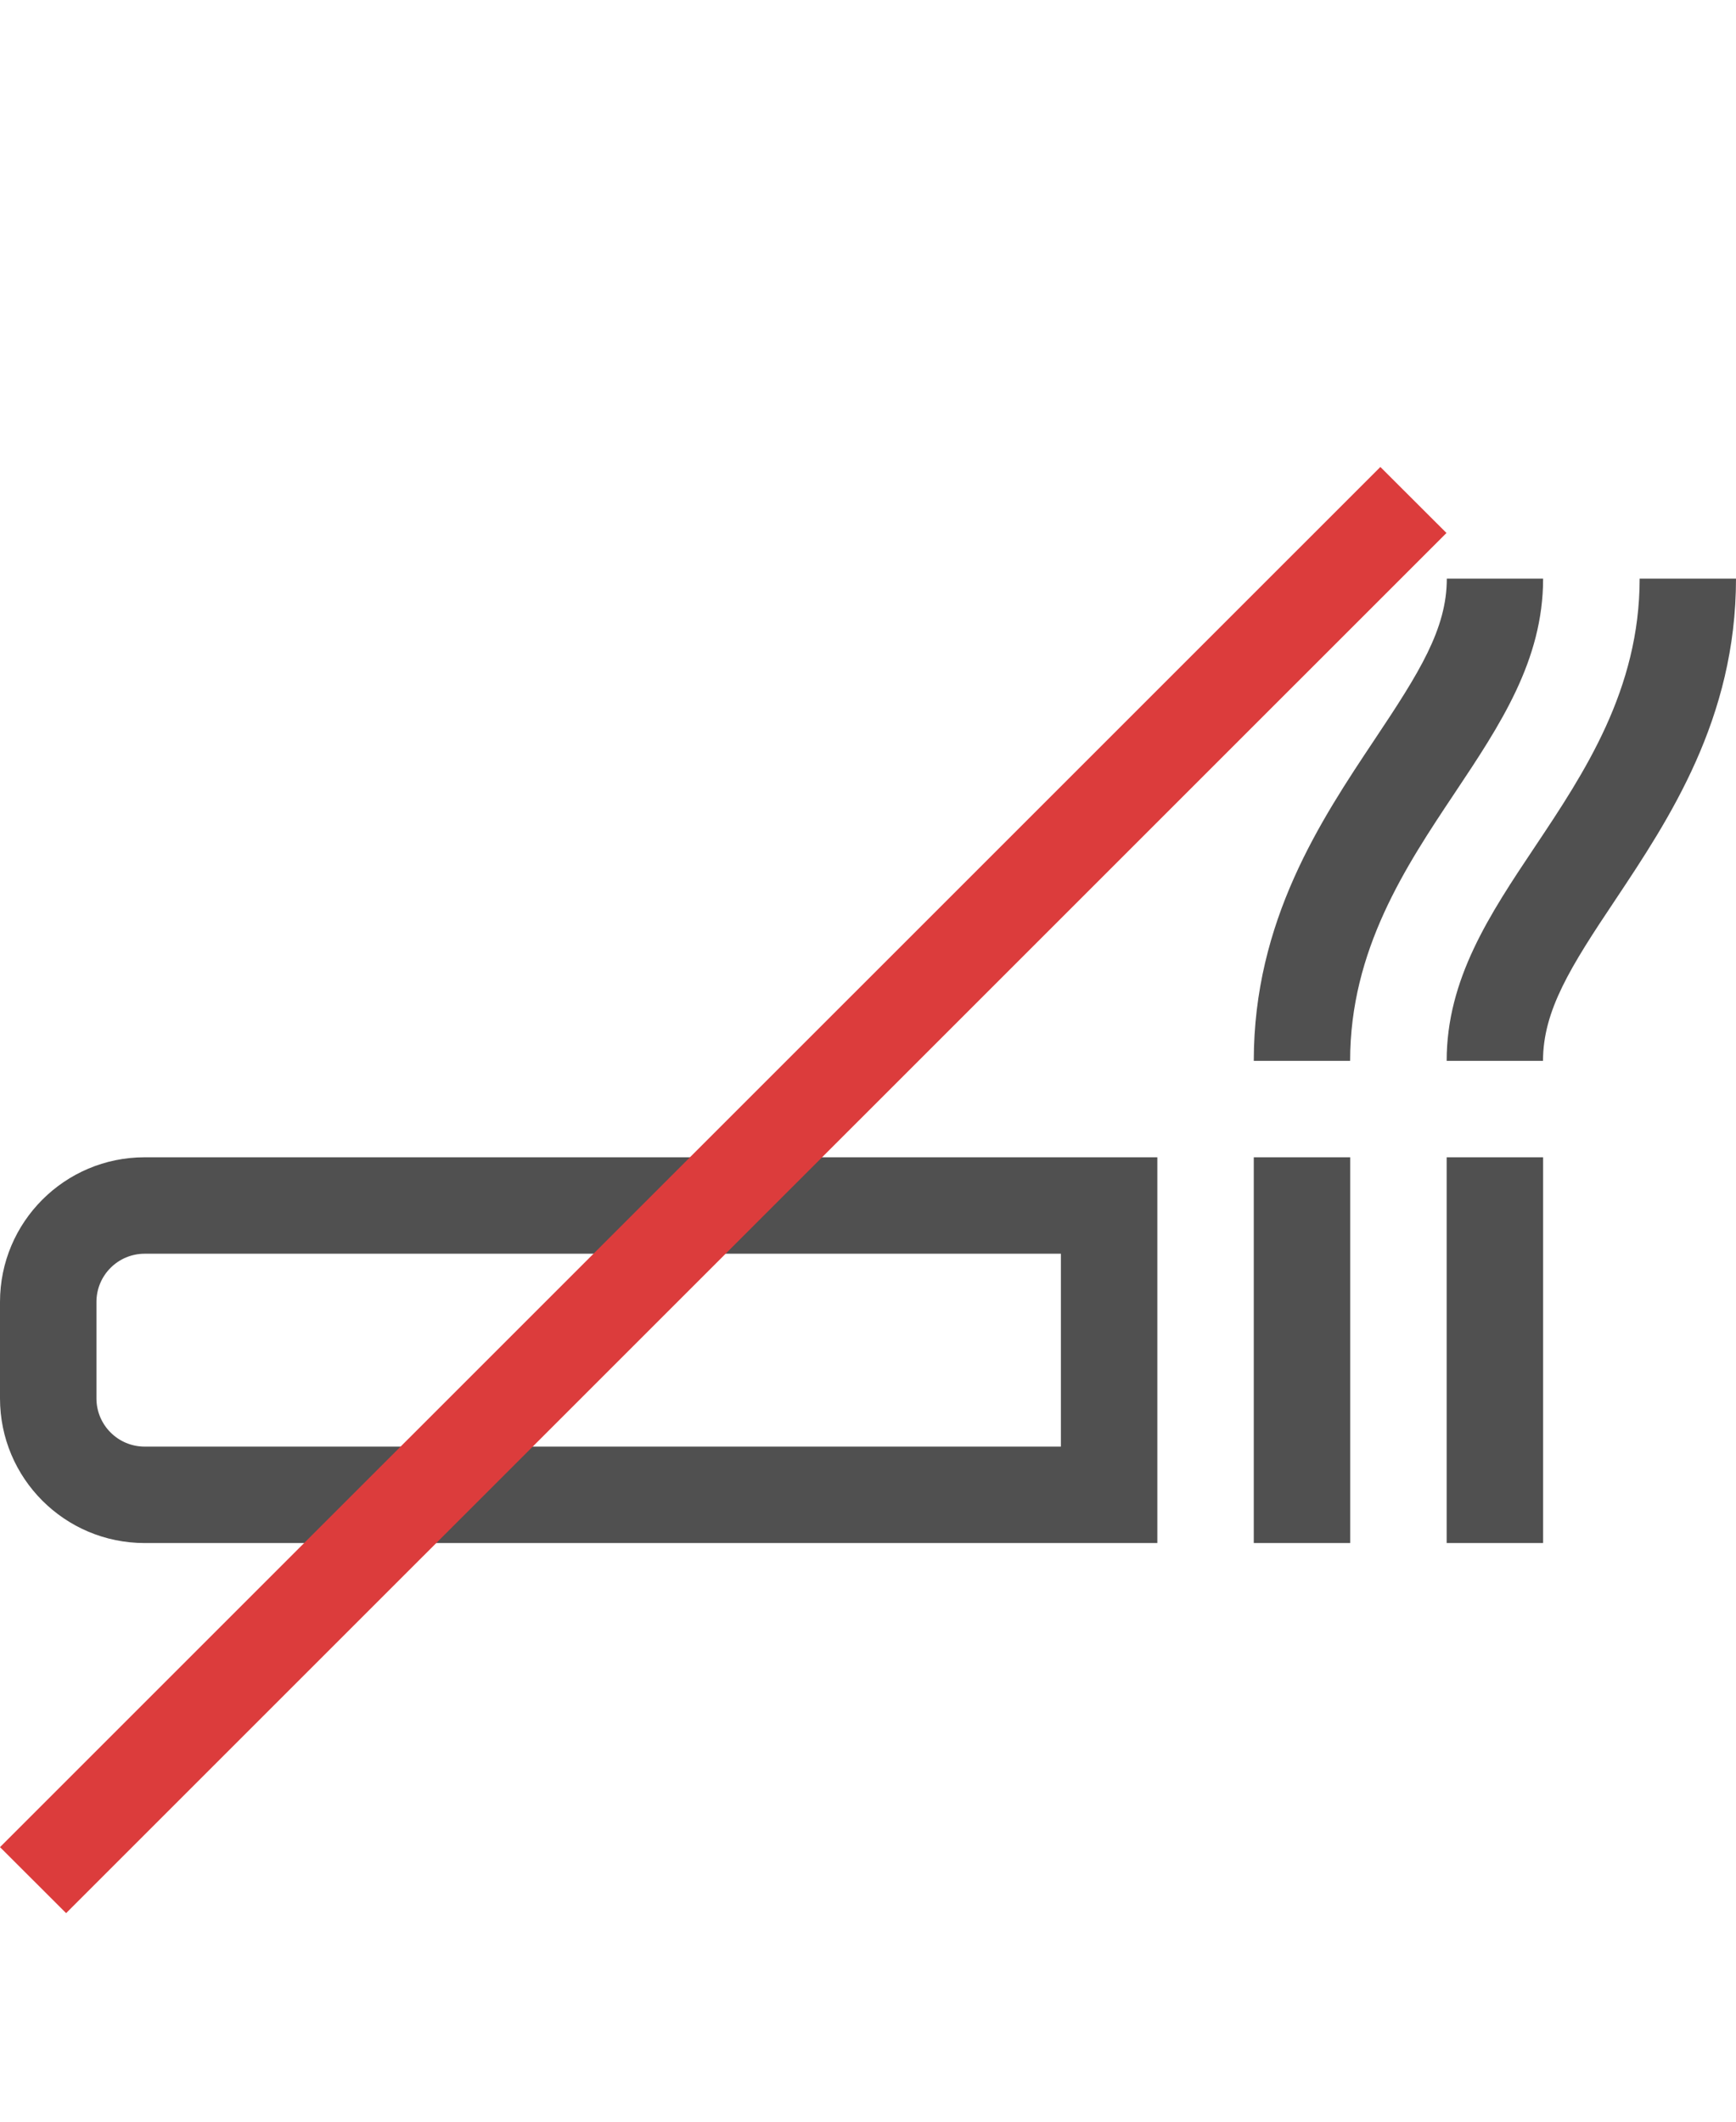
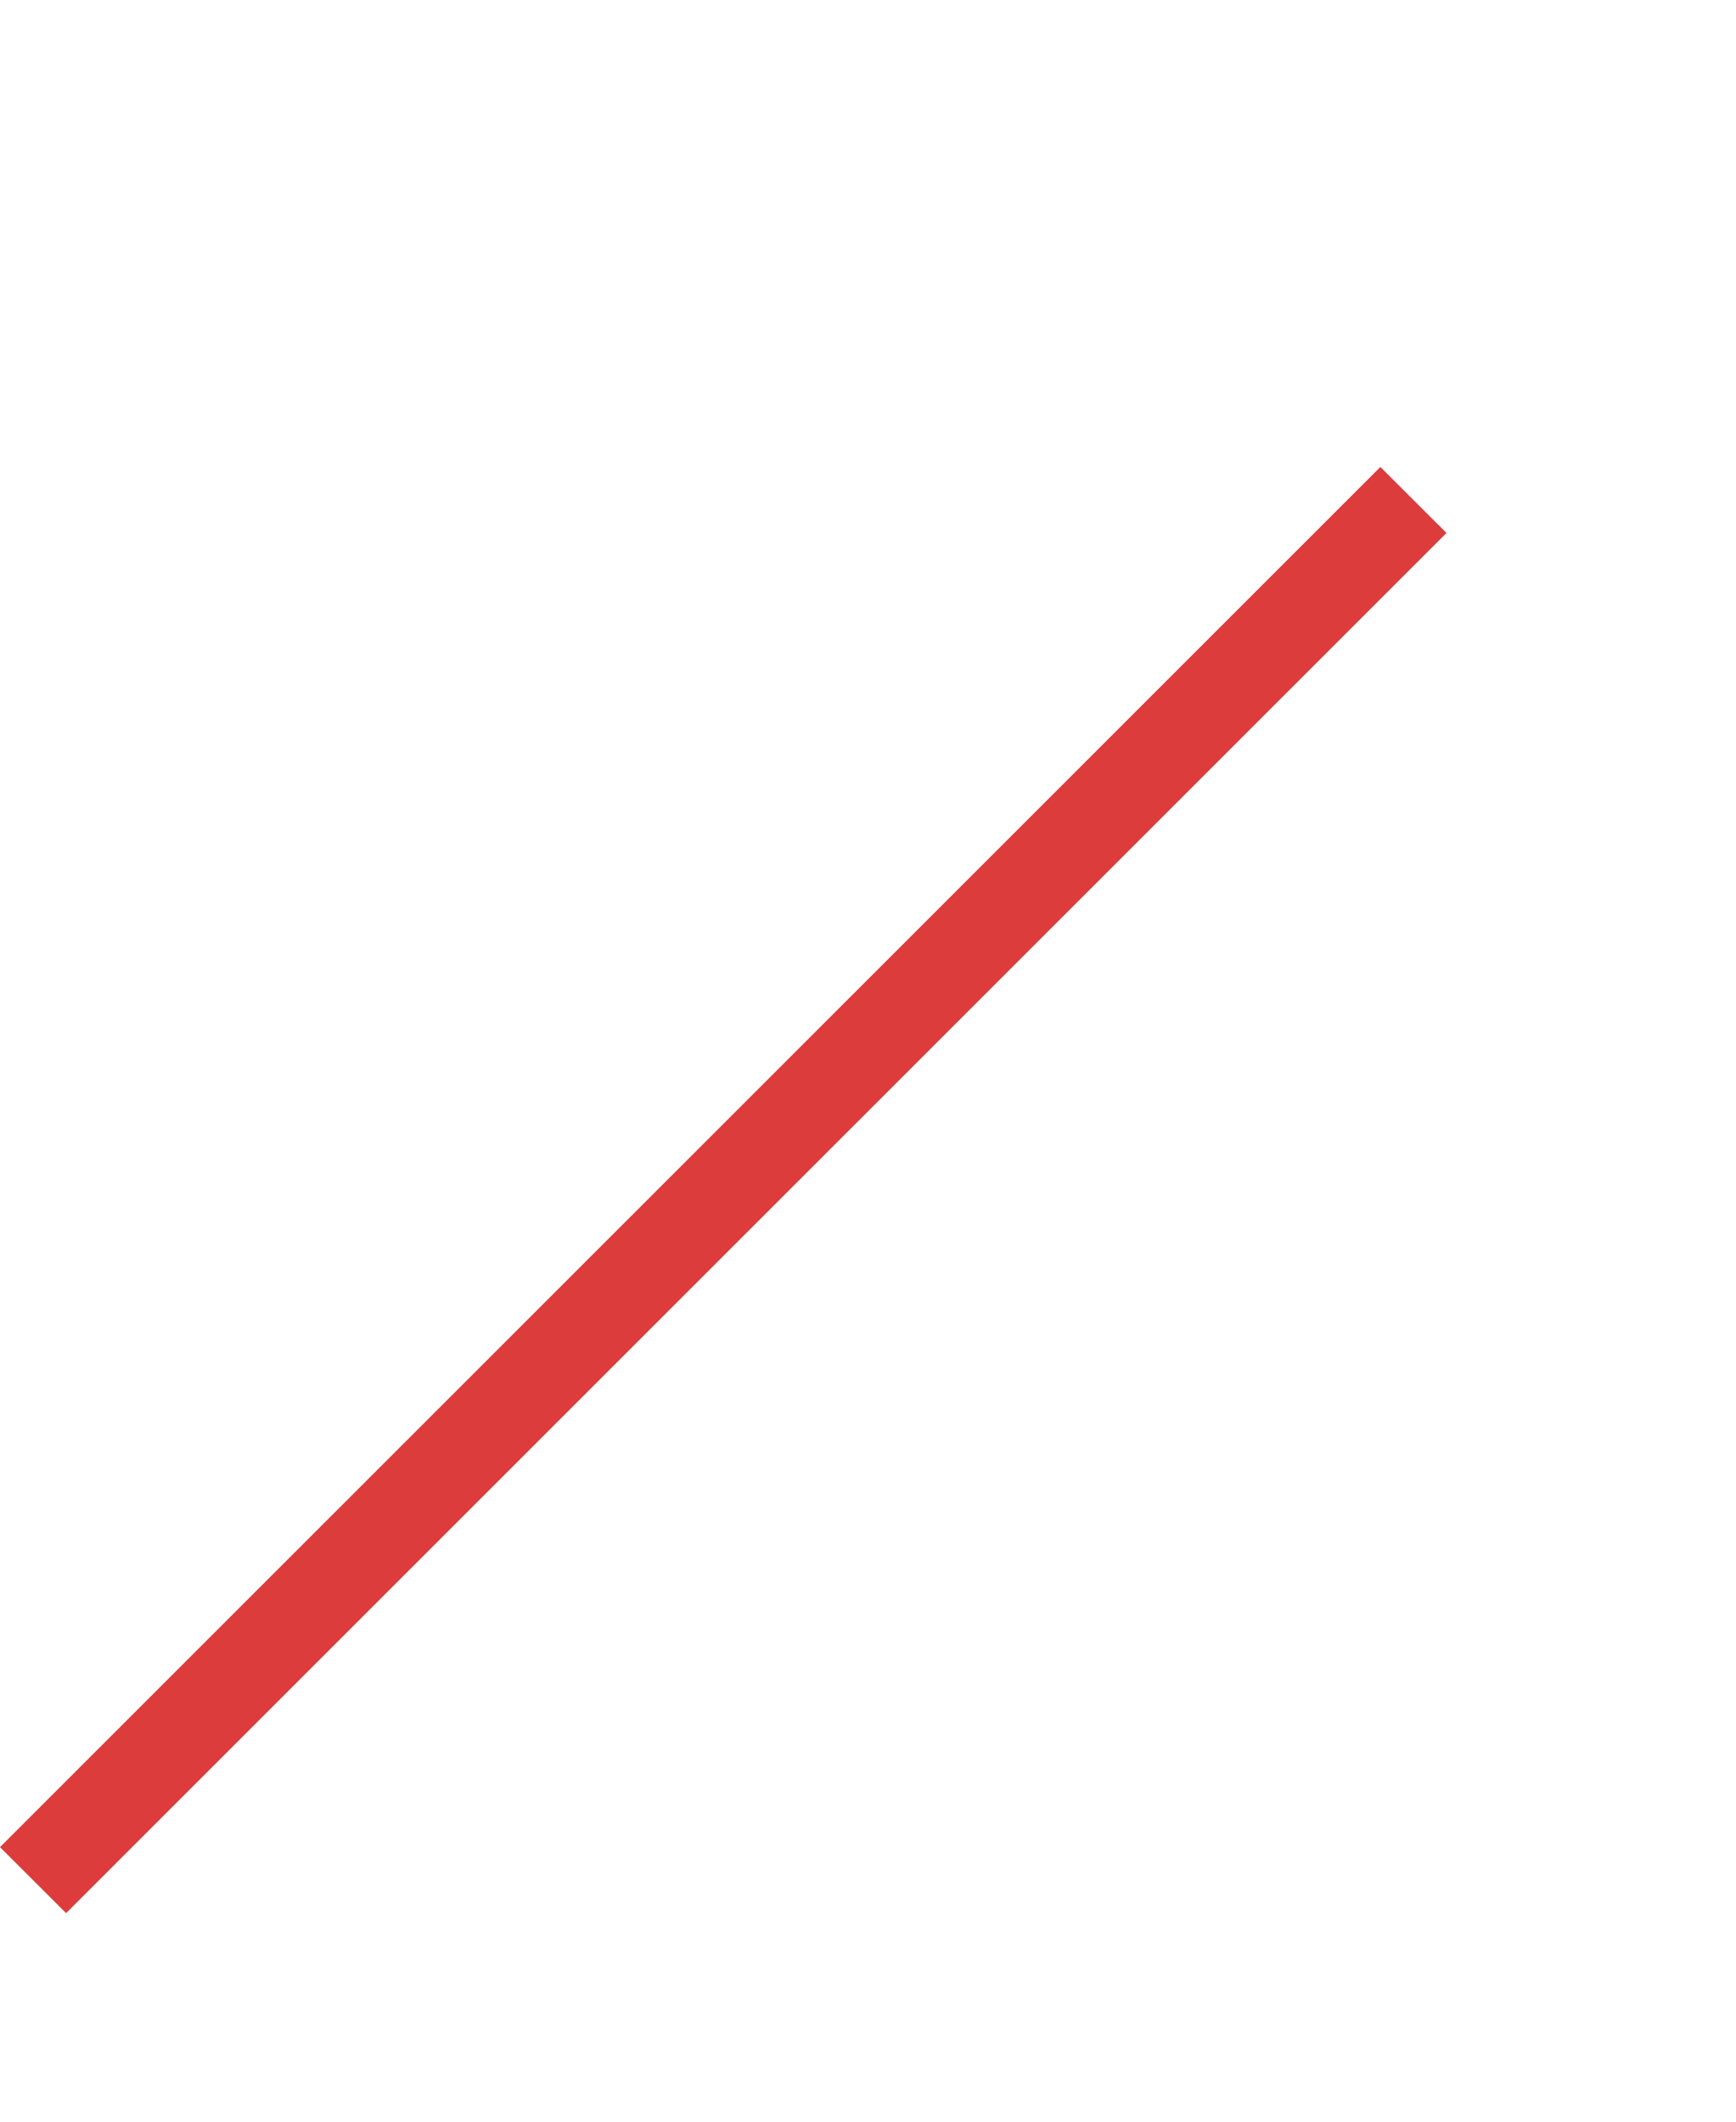
<svg xmlns="http://www.w3.org/2000/svg" version="1.1" id="GiraIconStatus" x="0px" y="0px" viewBox="0 0 36 44" style="enable-background:new 0 0 36 44;" xml:space="preserve">
  <style type="text/css">
	.st0{fill:#505050;}
	.st1{fill:#DC3C3C;}
</style>
  <g>
-     <path class="st0" d="M26,24h2v8h-2V24z M30,32h2v-8h-2V32z M32,12h-1.997c0,1.042-0.569,1.947-1.498,3.338   C27.39,17.011,26,19.094,26,22h1.998c0-2.3,1.153-4.031,2.169-5.554C31.109,15.033,32,13.697,32,12z M34.002,12   c0,2.302-1.15,4.03-2.167,5.553C30.89,18.967,30,20.302,30,22h1.998c0-1.041,0.568-1.947,1.498-3.336   C34.612,16.987,36,14.906,36,12H34.002z M24,32v-8H3c-1.657,0-3,1.343-3,3v2c0,1.657,1.343,3,3,3H24z M3,30c-0.552,0-1-0.448-1-1   v-2c0-0.552,0.448-1,1-1h19v4H3z" />
    <path class="st1" d="M29.996,11.053L1.371,39.675L0,38.306L28.625,9.684L29.996,11.053z" />
  </g>
</svg>